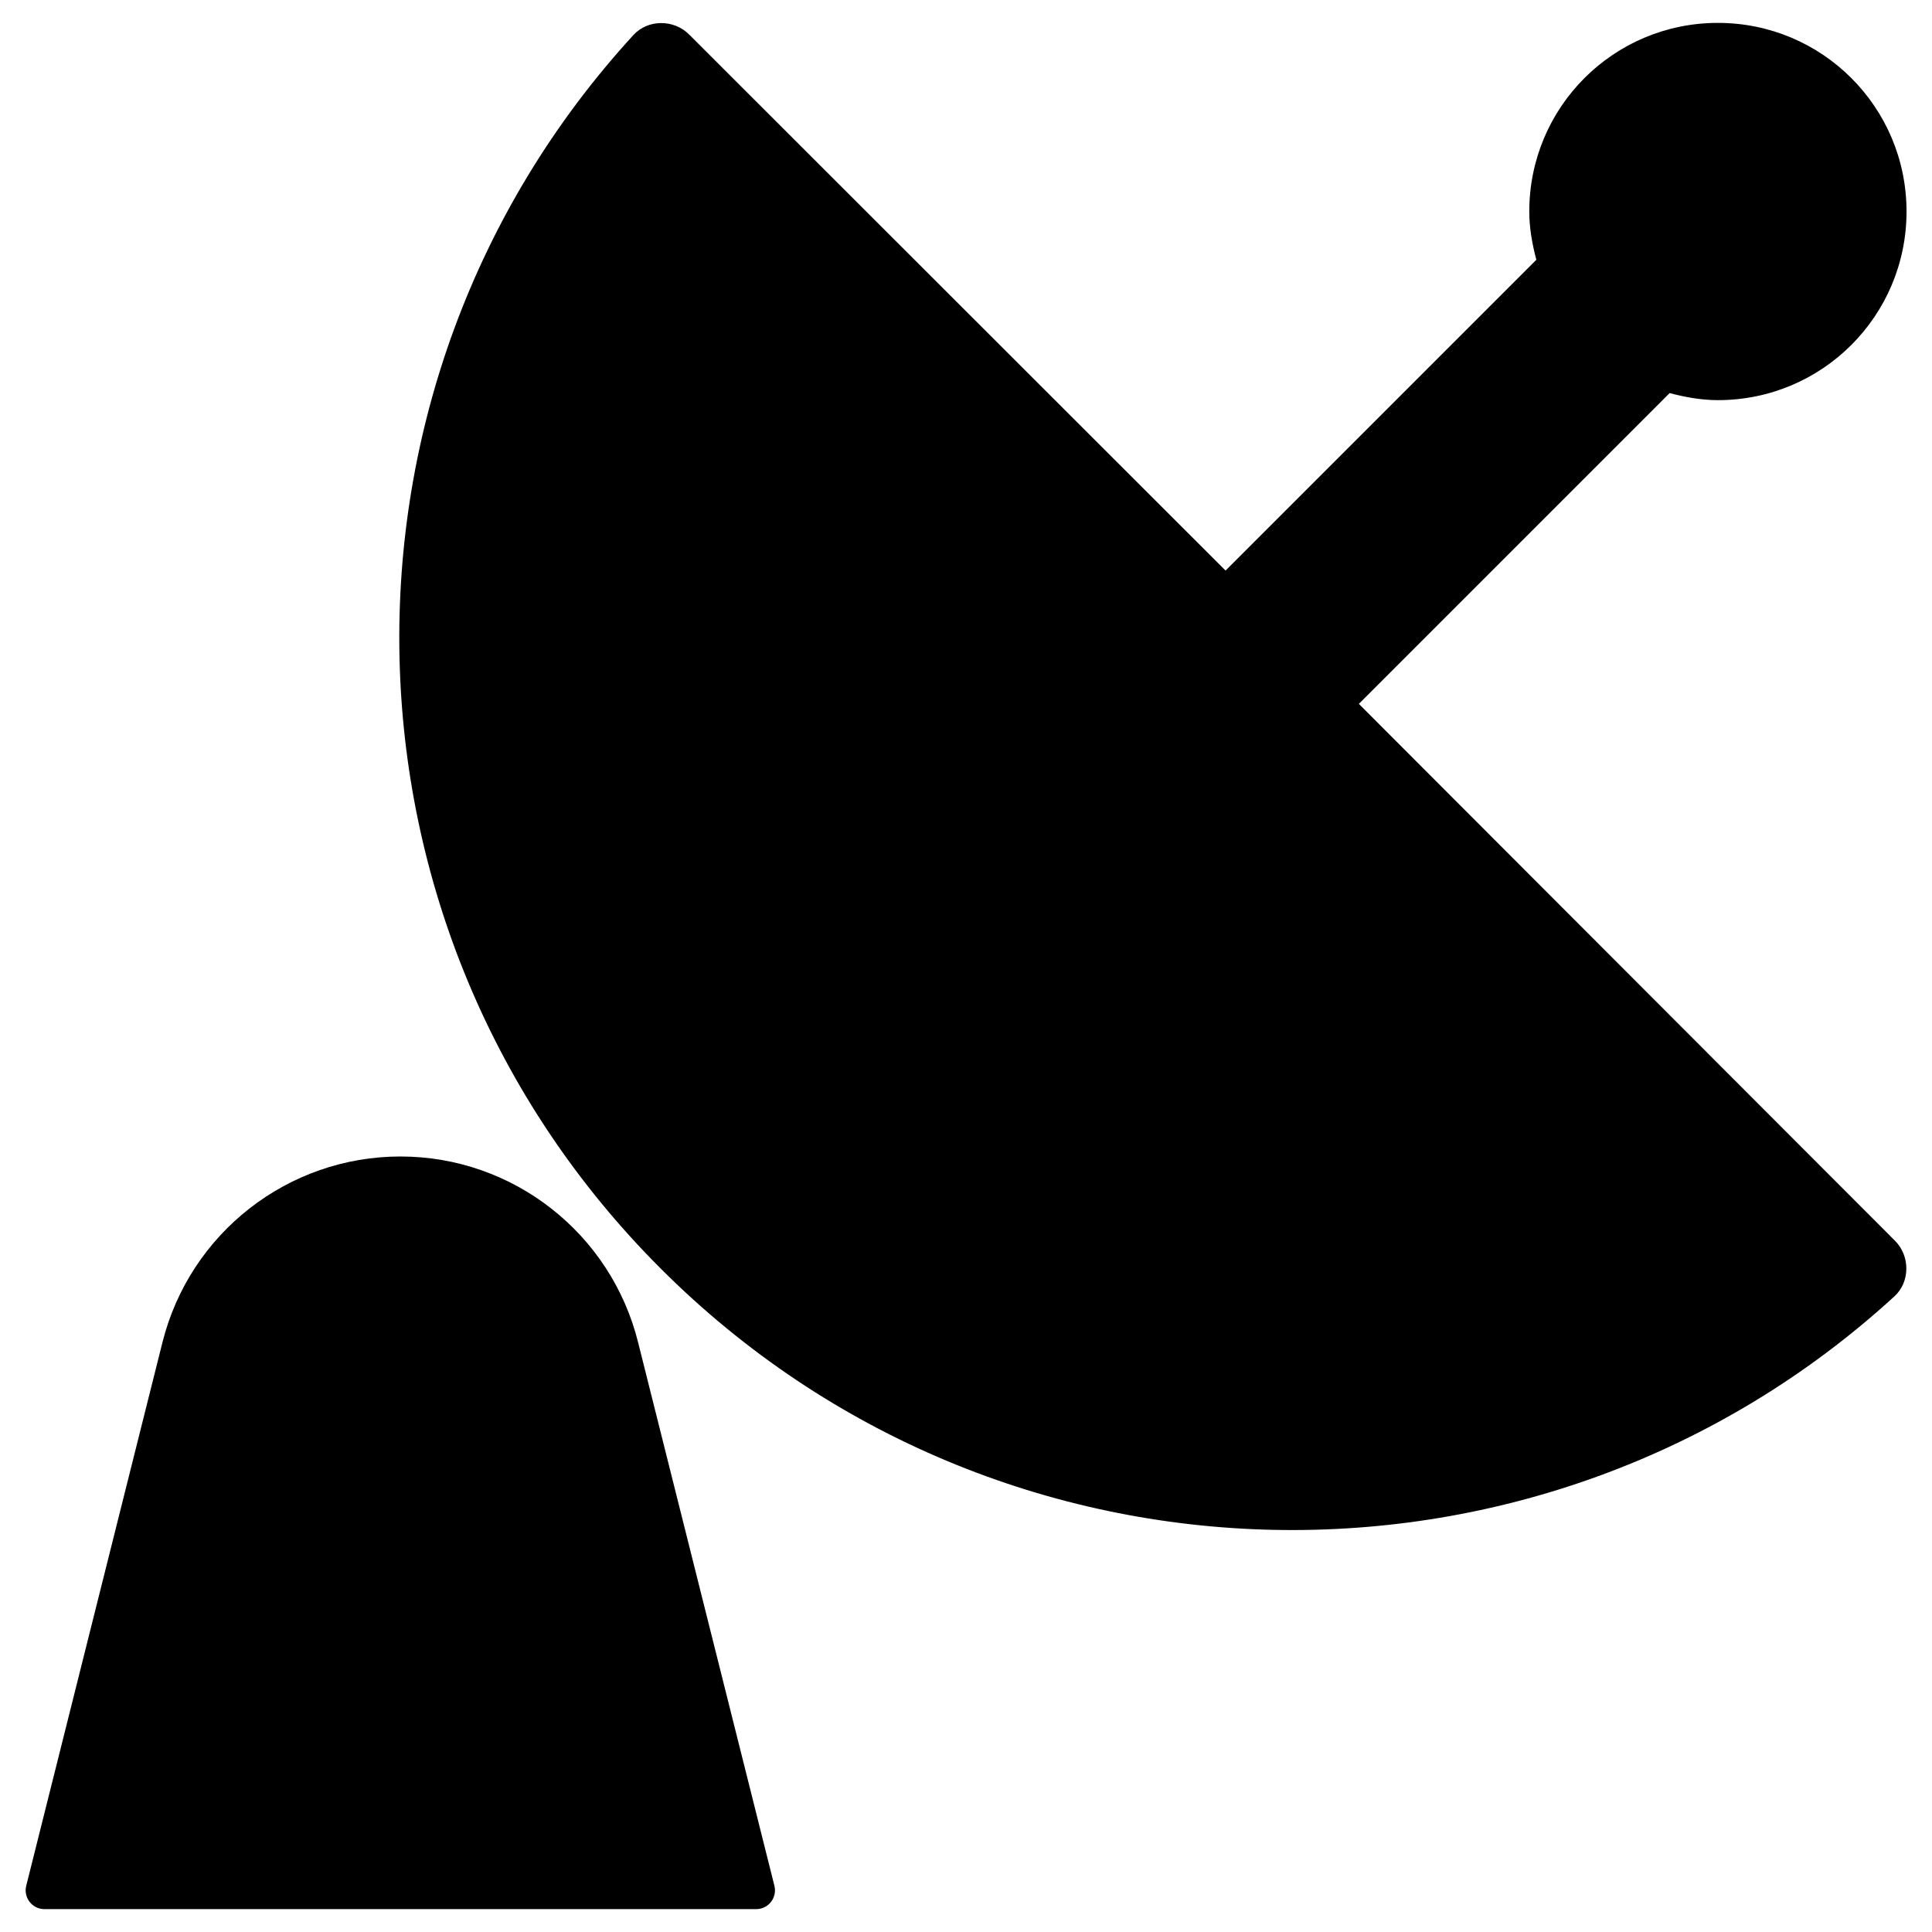
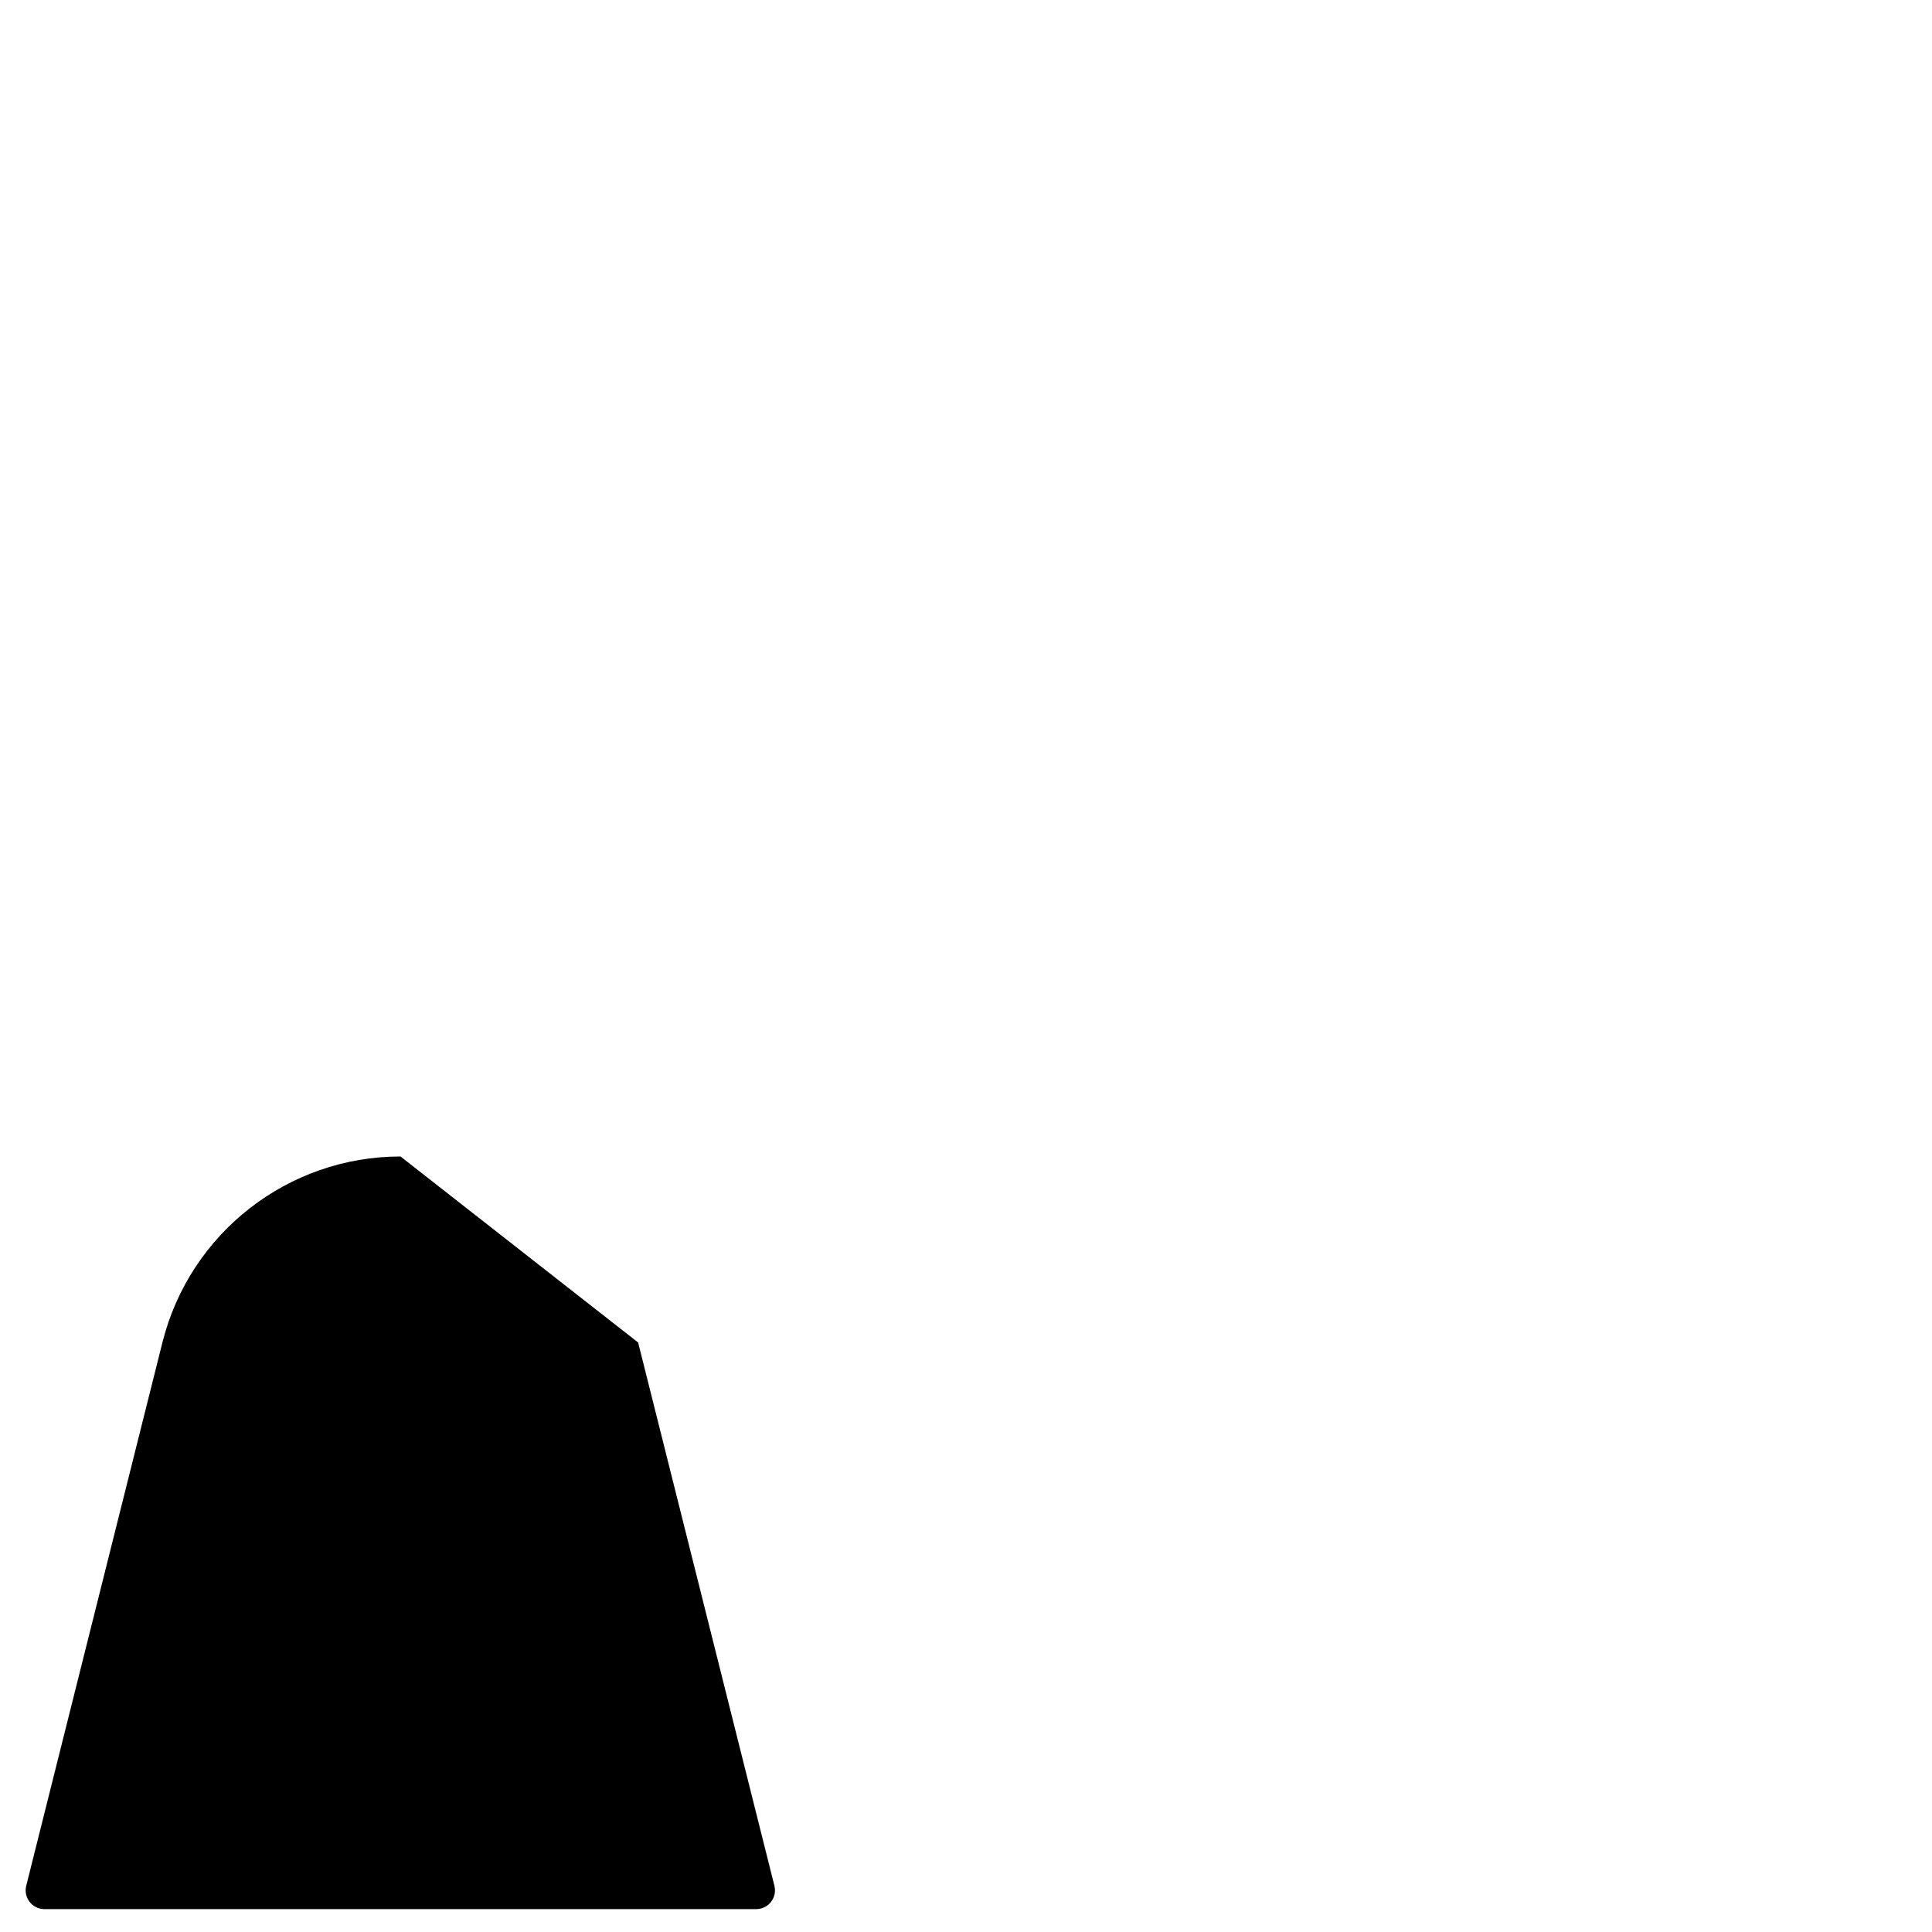
<svg xmlns="http://www.w3.org/2000/svg" fill="#000000" width="800px" height="800px" version="1.1" viewBox="144 144 512 512">
  <g>
-     <path d="m504.11 330.53 82.359-82.359c4.133 1.082 8.363 1.871 12.793 1.871 27.652 0 49.988-22.336 49.988-49.988 0-27.652-22.336-49.988-49.988-49.988-27.652 0-49.988 22.336-49.988 49.988 0 4.43 0.789 8.66 1.871 12.793l-82.359 82.359-142.19-142.09c-4.035-4.035-10.922-4.035-14.762 0.195-85.02 92.793-82.656 237.05 7.281 326.89 89.84 89.84 234.09 92.301 326.89 7.379 4.231-3.836 4.231-10.727 0.195-14.762z" />
-     <path d="m250.14 450.48c-29.816 0-55.793 20.27-63.074 49.199l-36.113 144.06c-0.789 3.148 1.574 6.199 4.82 6.199h188.63c3.246 0 5.609-3.051 4.82-6.199l-36.113-143.96c-7.18-28.926-33.16-49.297-62.973-49.297z" />
+     <path d="m250.14 450.48c-29.816 0-55.793 20.27-63.074 49.199l-36.113 144.06c-0.789 3.148 1.574 6.199 4.82 6.199h188.63c3.246 0 5.609-3.051 4.82-6.199l-36.113-143.96z" />
  </g>
</svg>